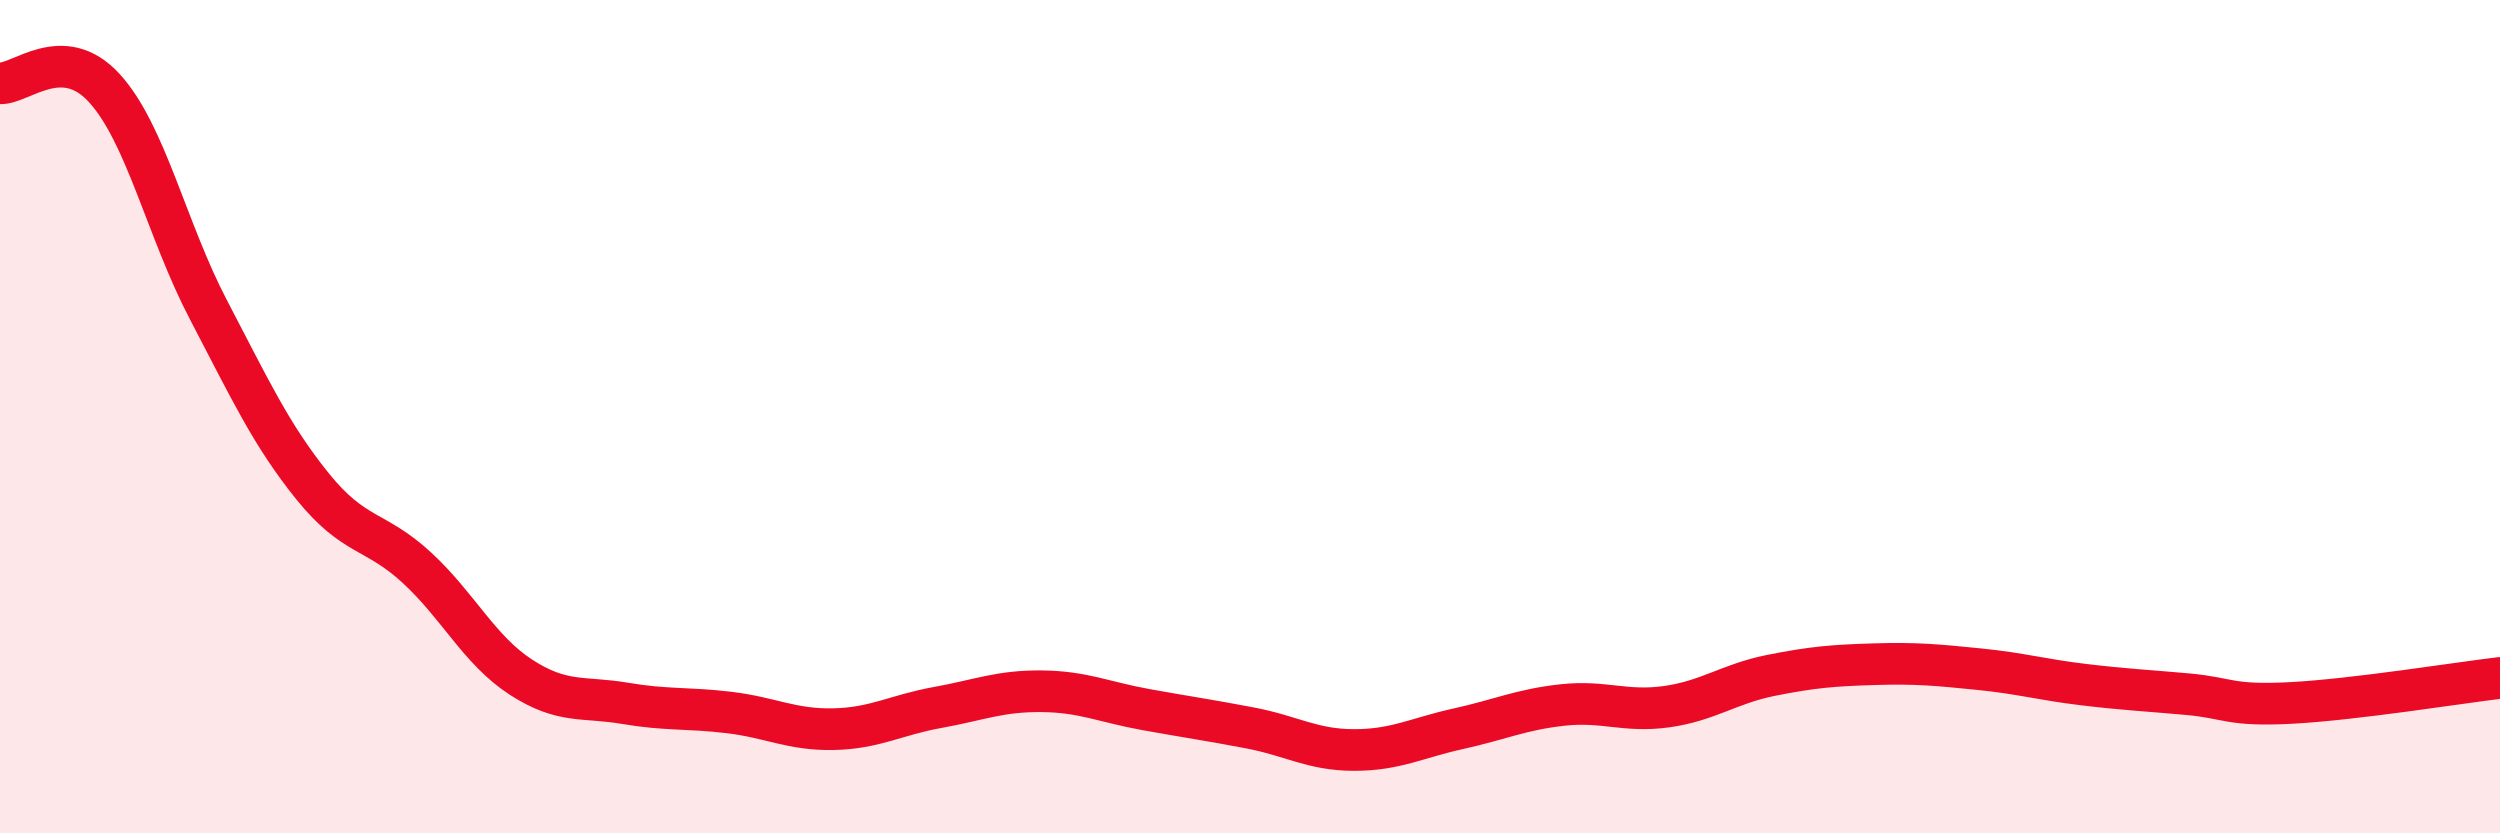
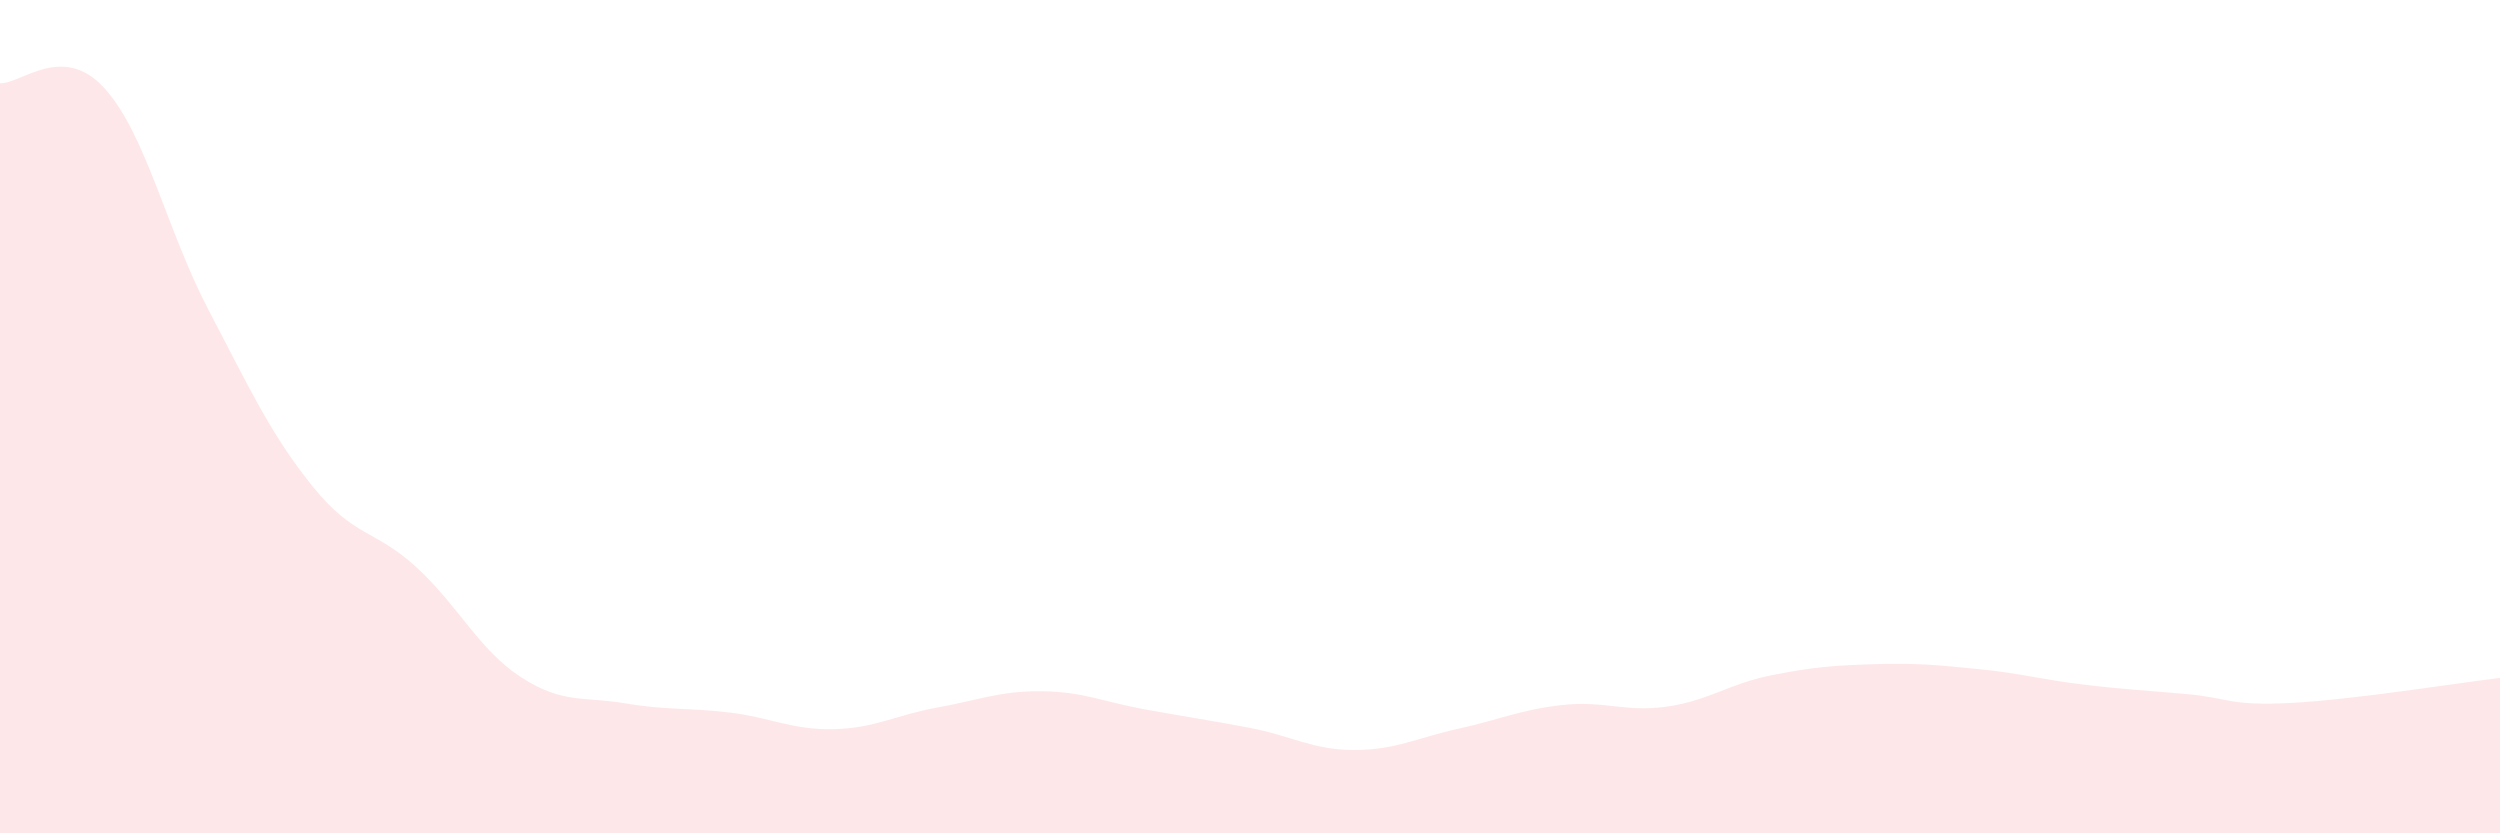
<svg xmlns="http://www.w3.org/2000/svg" width="60" height="20" viewBox="0 0 60 20">
  <path d="M 0,2 C 0.5,2.02 1.5,1.02 2.5,2.11 C 3.5,3.2 4,5.52 5,7.43 C 6,9.34 6.5,10.43 7.5,11.67 C 8.5,12.91 9,12.7 10,13.62 C 11,14.54 11.5,15.6 12.5,16.25 C 13.5,16.9 14,16.71 15,16.88 C 16,17.05 16.5,16.98 17.5,17.1 C 18.5,17.22 19,17.52 20,17.5 C 21,17.48 21.5,17.16 22.5,16.98 C 23.5,16.8 24,16.58 25,16.59 C 26,16.6 26.5,16.85 27.5,17.03 C 28.5,17.21 29,17.28 30,17.47 C 31,17.66 31.5,18 32.5,18 C 33.5,18 34,17.71 35,17.49 C 36,17.27 36.5,17.03 37.5,16.92 C 38.5,16.81 39,17.1 40,16.96 C 41,16.82 41.5,16.41 42.5,16.21 C 43.5,16.01 44,15.97 45,15.94 C 46,15.91 46.5,15.96 47.5,16.06 C 48.5,16.16 49,16.31 50,16.43 C 51,16.55 51.5,16.57 52.5,16.66 C 53.5,16.75 53.5,16.95 55,16.87 C 56.5,16.79 59,16.39 60,16.27L60 20L0 20Z" fill="#EB0A25" opacity="0.1" stroke-linecap="round" stroke-linejoin="round" />
-   <path d="M 0,2 C 0.5,2.02 1.5,1.02 2.5,2.11 C 3.5,3.2 4,5.52 5,7.43 C 6,9.34 6.5,10.43 7.5,11.67 C 8.5,12.91 9,12.7 10,13.62 C 11,14.54 11.5,15.6 12.5,16.25 C 13.5,16.9 14,16.71 15,16.88 C 16,17.05 16.5,16.98 17.5,17.1 C 18.5,17.22 19,17.52 20,17.5 C 21,17.48 21.5,17.16 22.5,16.98 C 23.5,16.8 24,16.58 25,16.59 C 26,16.6 26.5,16.85 27.5,17.03 C 28.5,17.21 29,17.28 30,17.47 C 31,17.66 31.5,18 32.5,18 C 33.5,18 34,17.71 35,17.49 C 36,17.27 36.5,17.03 37.5,16.92 C 38.5,16.81 39,17.1 40,16.96 C 41,16.82 41.5,16.41 42.5,16.21 C 43.5,16.01 44,15.97 45,15.94 C 46,15.91 46.5,15.96 47.5,16.06 C 48.5,16.16 49,16.31 50,16.43 C 51,16.55 51.5,16.57 52.5,16.66 C 53.5,16.75 53.5,16.95 55,16.87 C 56.5,16.79 59,16.39 60,16.27" stroke="#EB0A25" stroke-width="1" fill="none" stroke-linecap="round" stroke-linejoin="round" />
</svg>